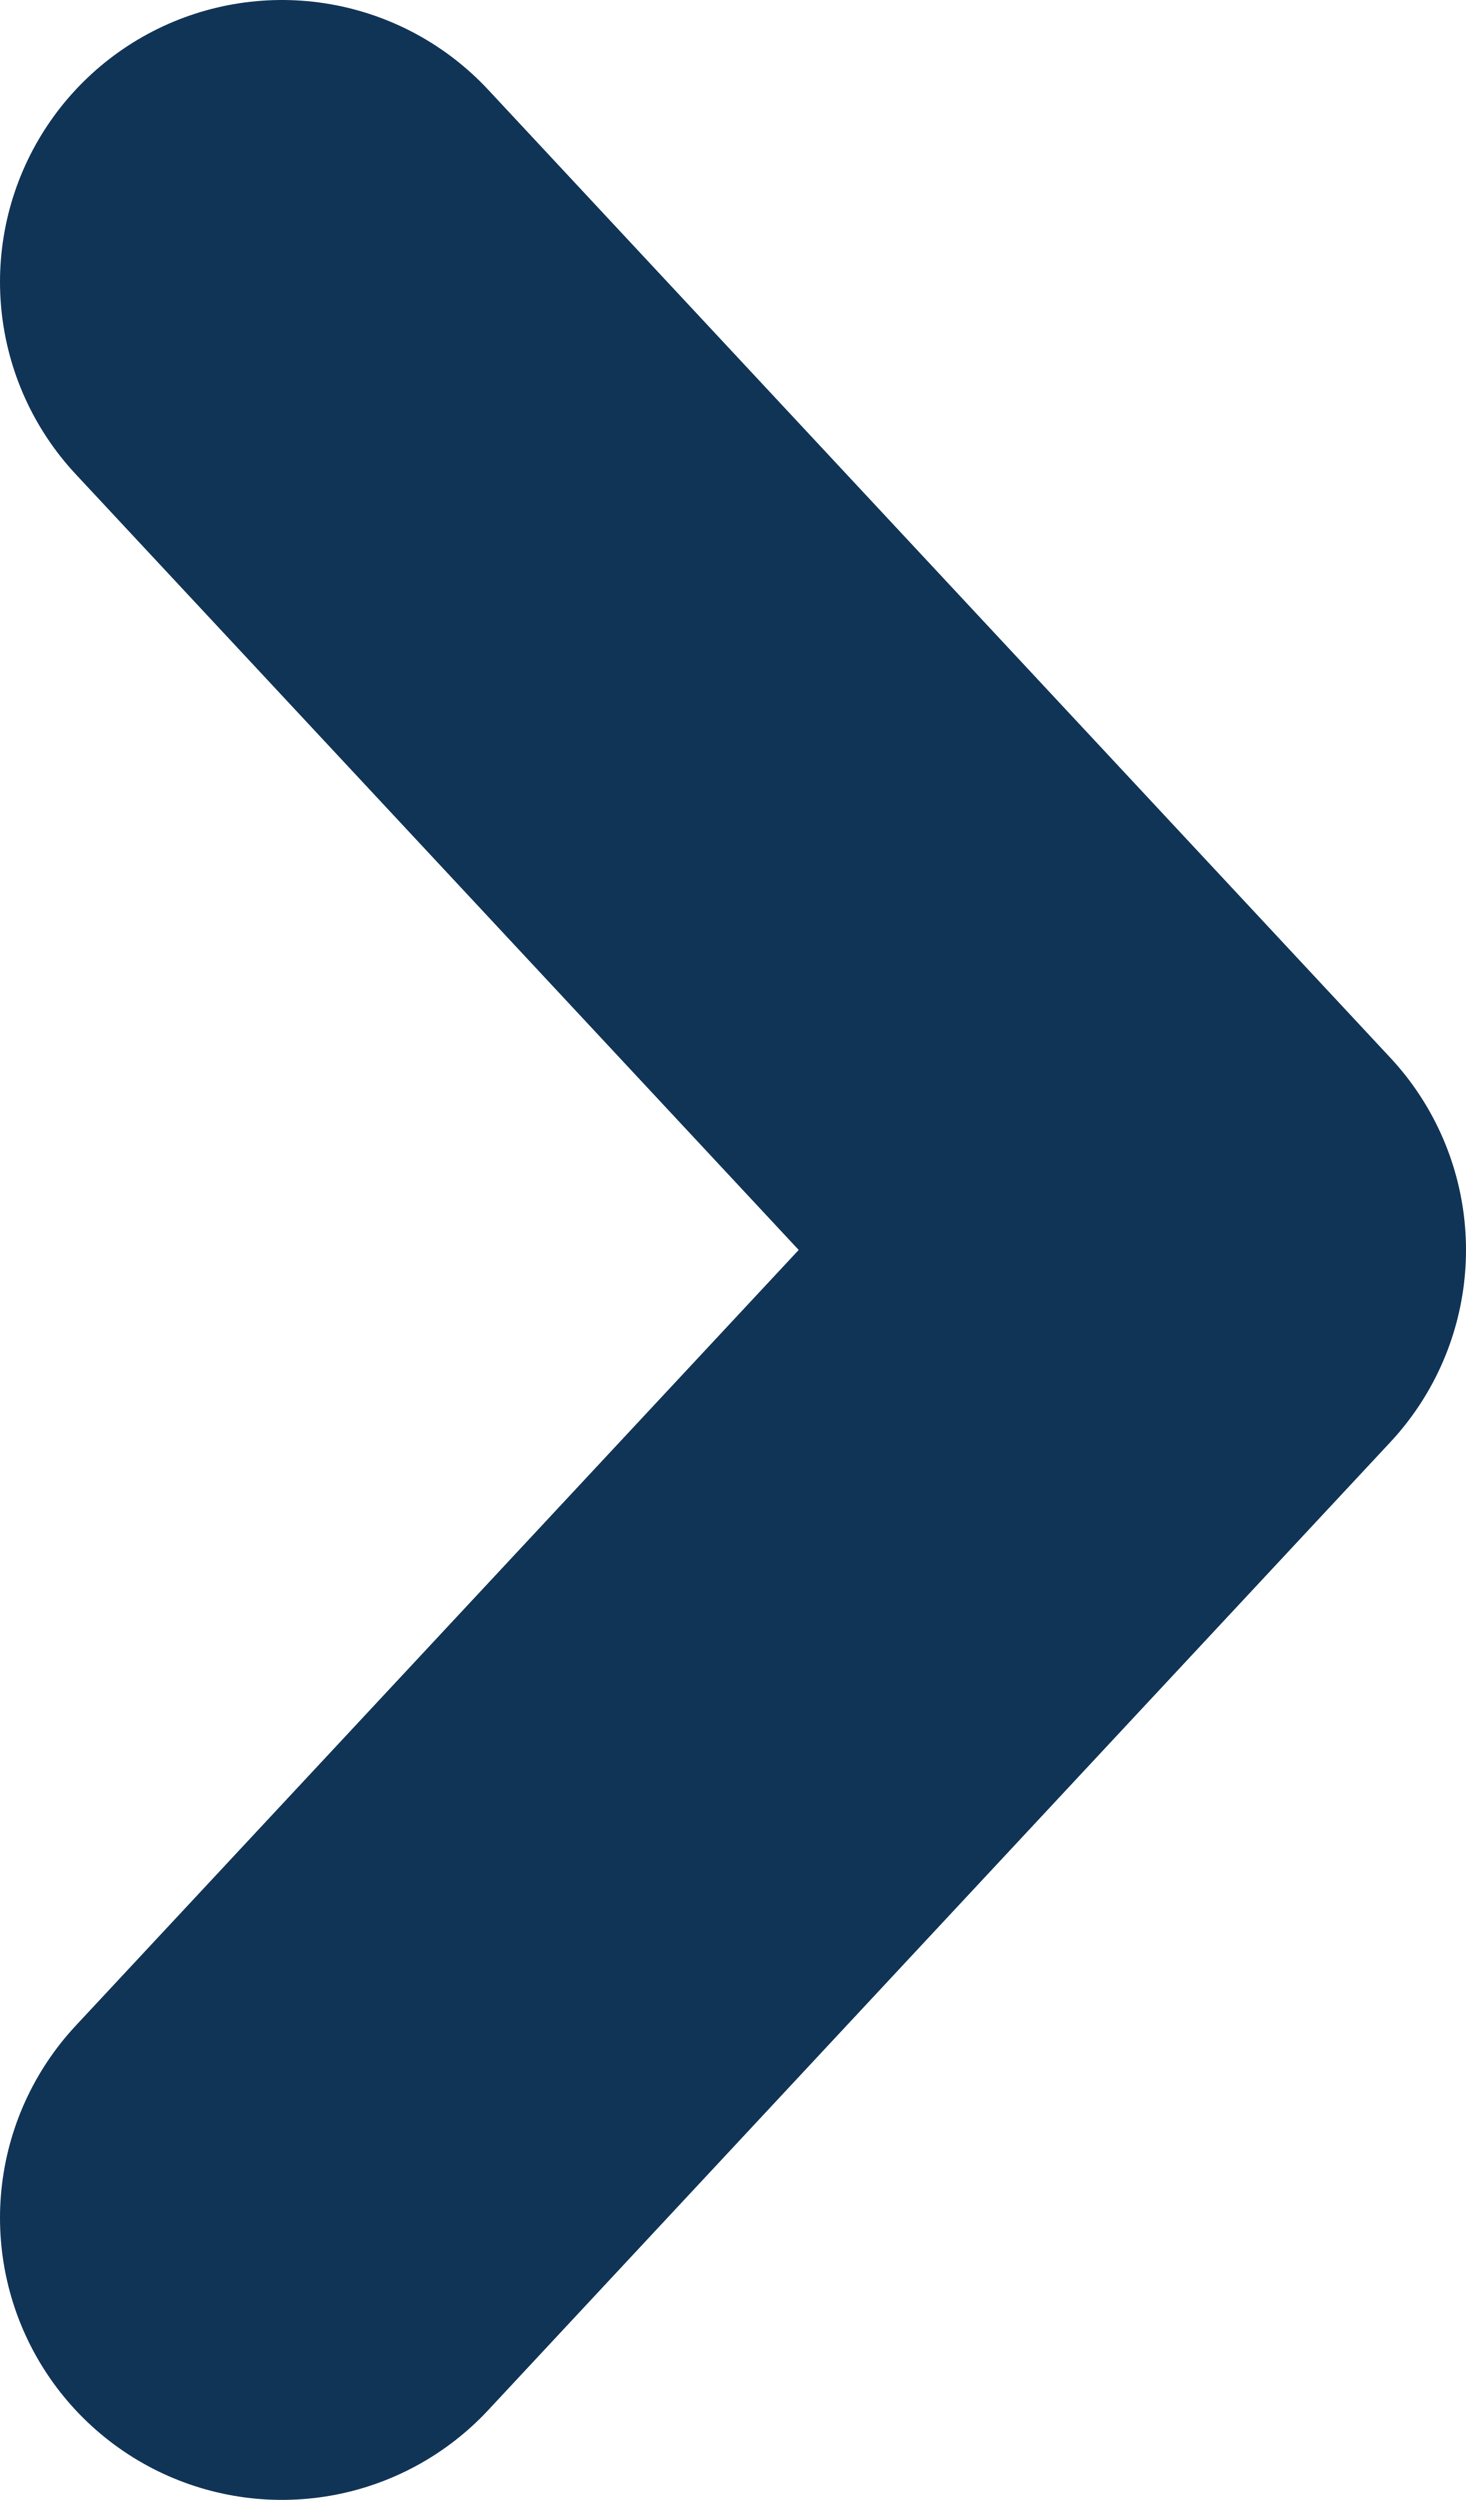
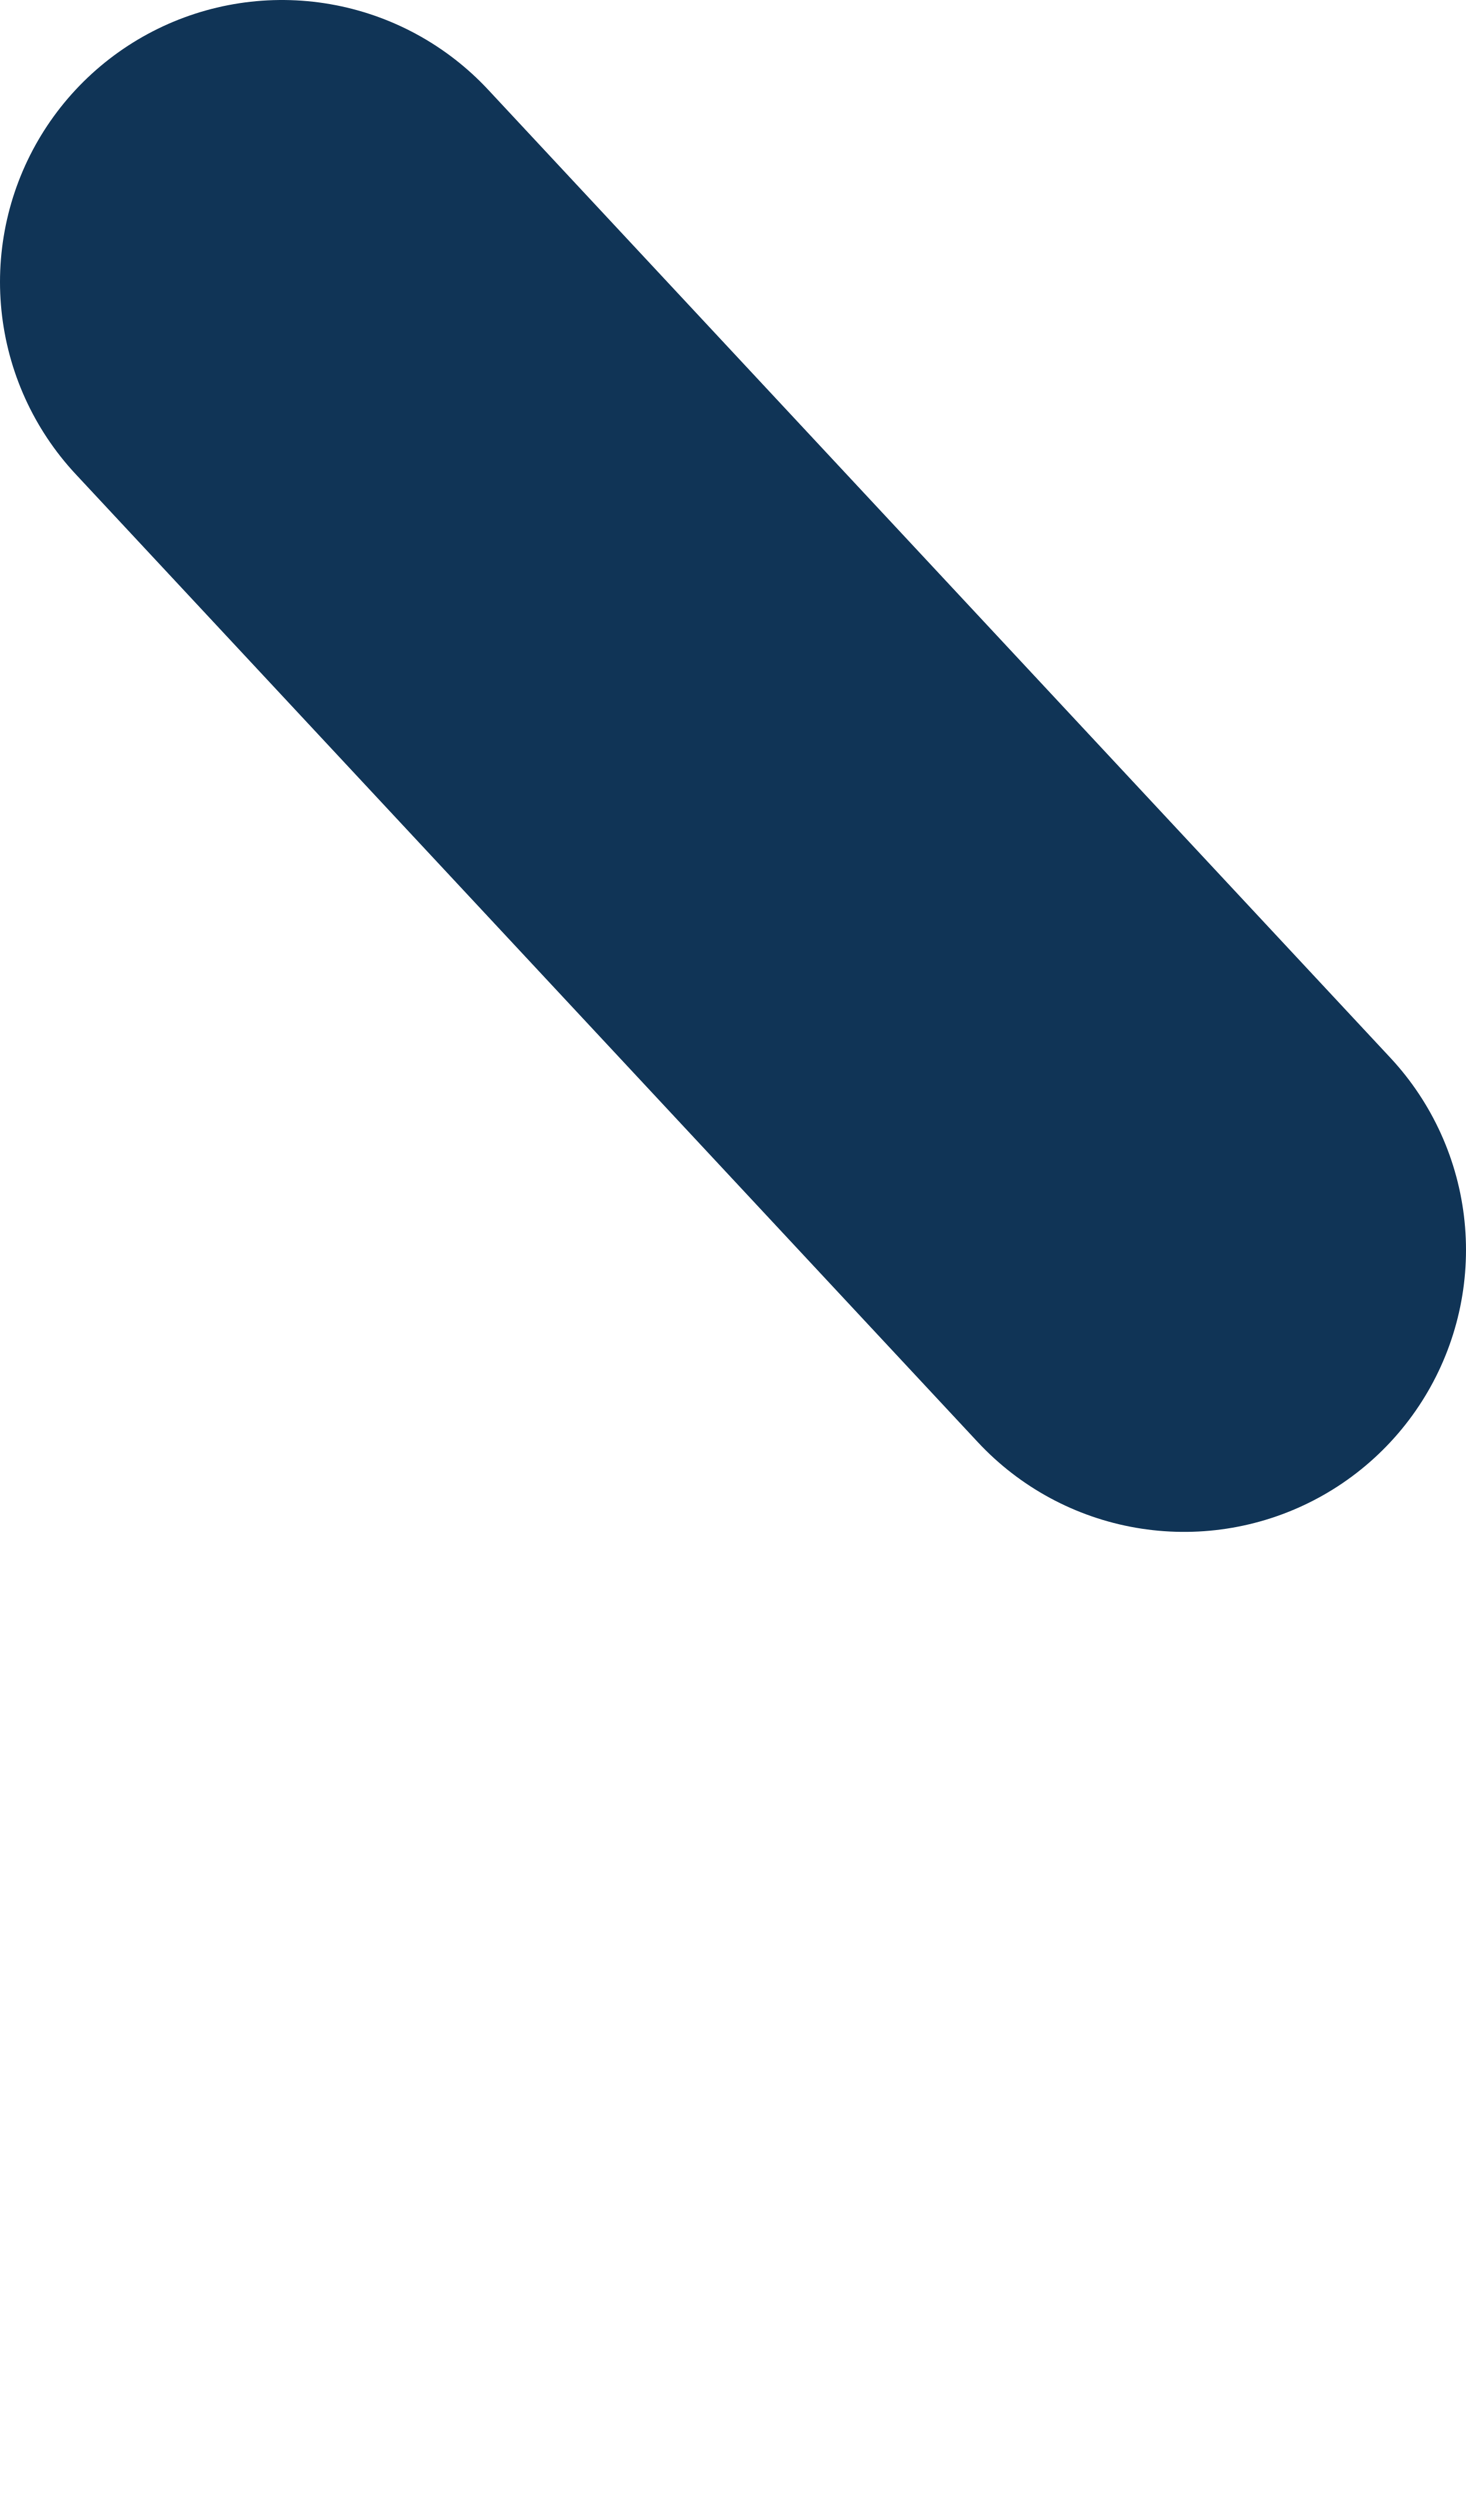
<svg xmlns="http://www.w3.org/2000/svg" width="78" height="133" viewBox="0 0 78 133" fill="none">
-   <path d="M15 15L63 66.5L15 118" stroke="#103456" stroke-width="30" stroke-linecap="round" stroke-linejoin="round" />
+   <path d="M15 15L63 66.5" stroke="#103456" stroke-width="30" stroke-linecap="round" stroke-linejoin="round" />
</svg>